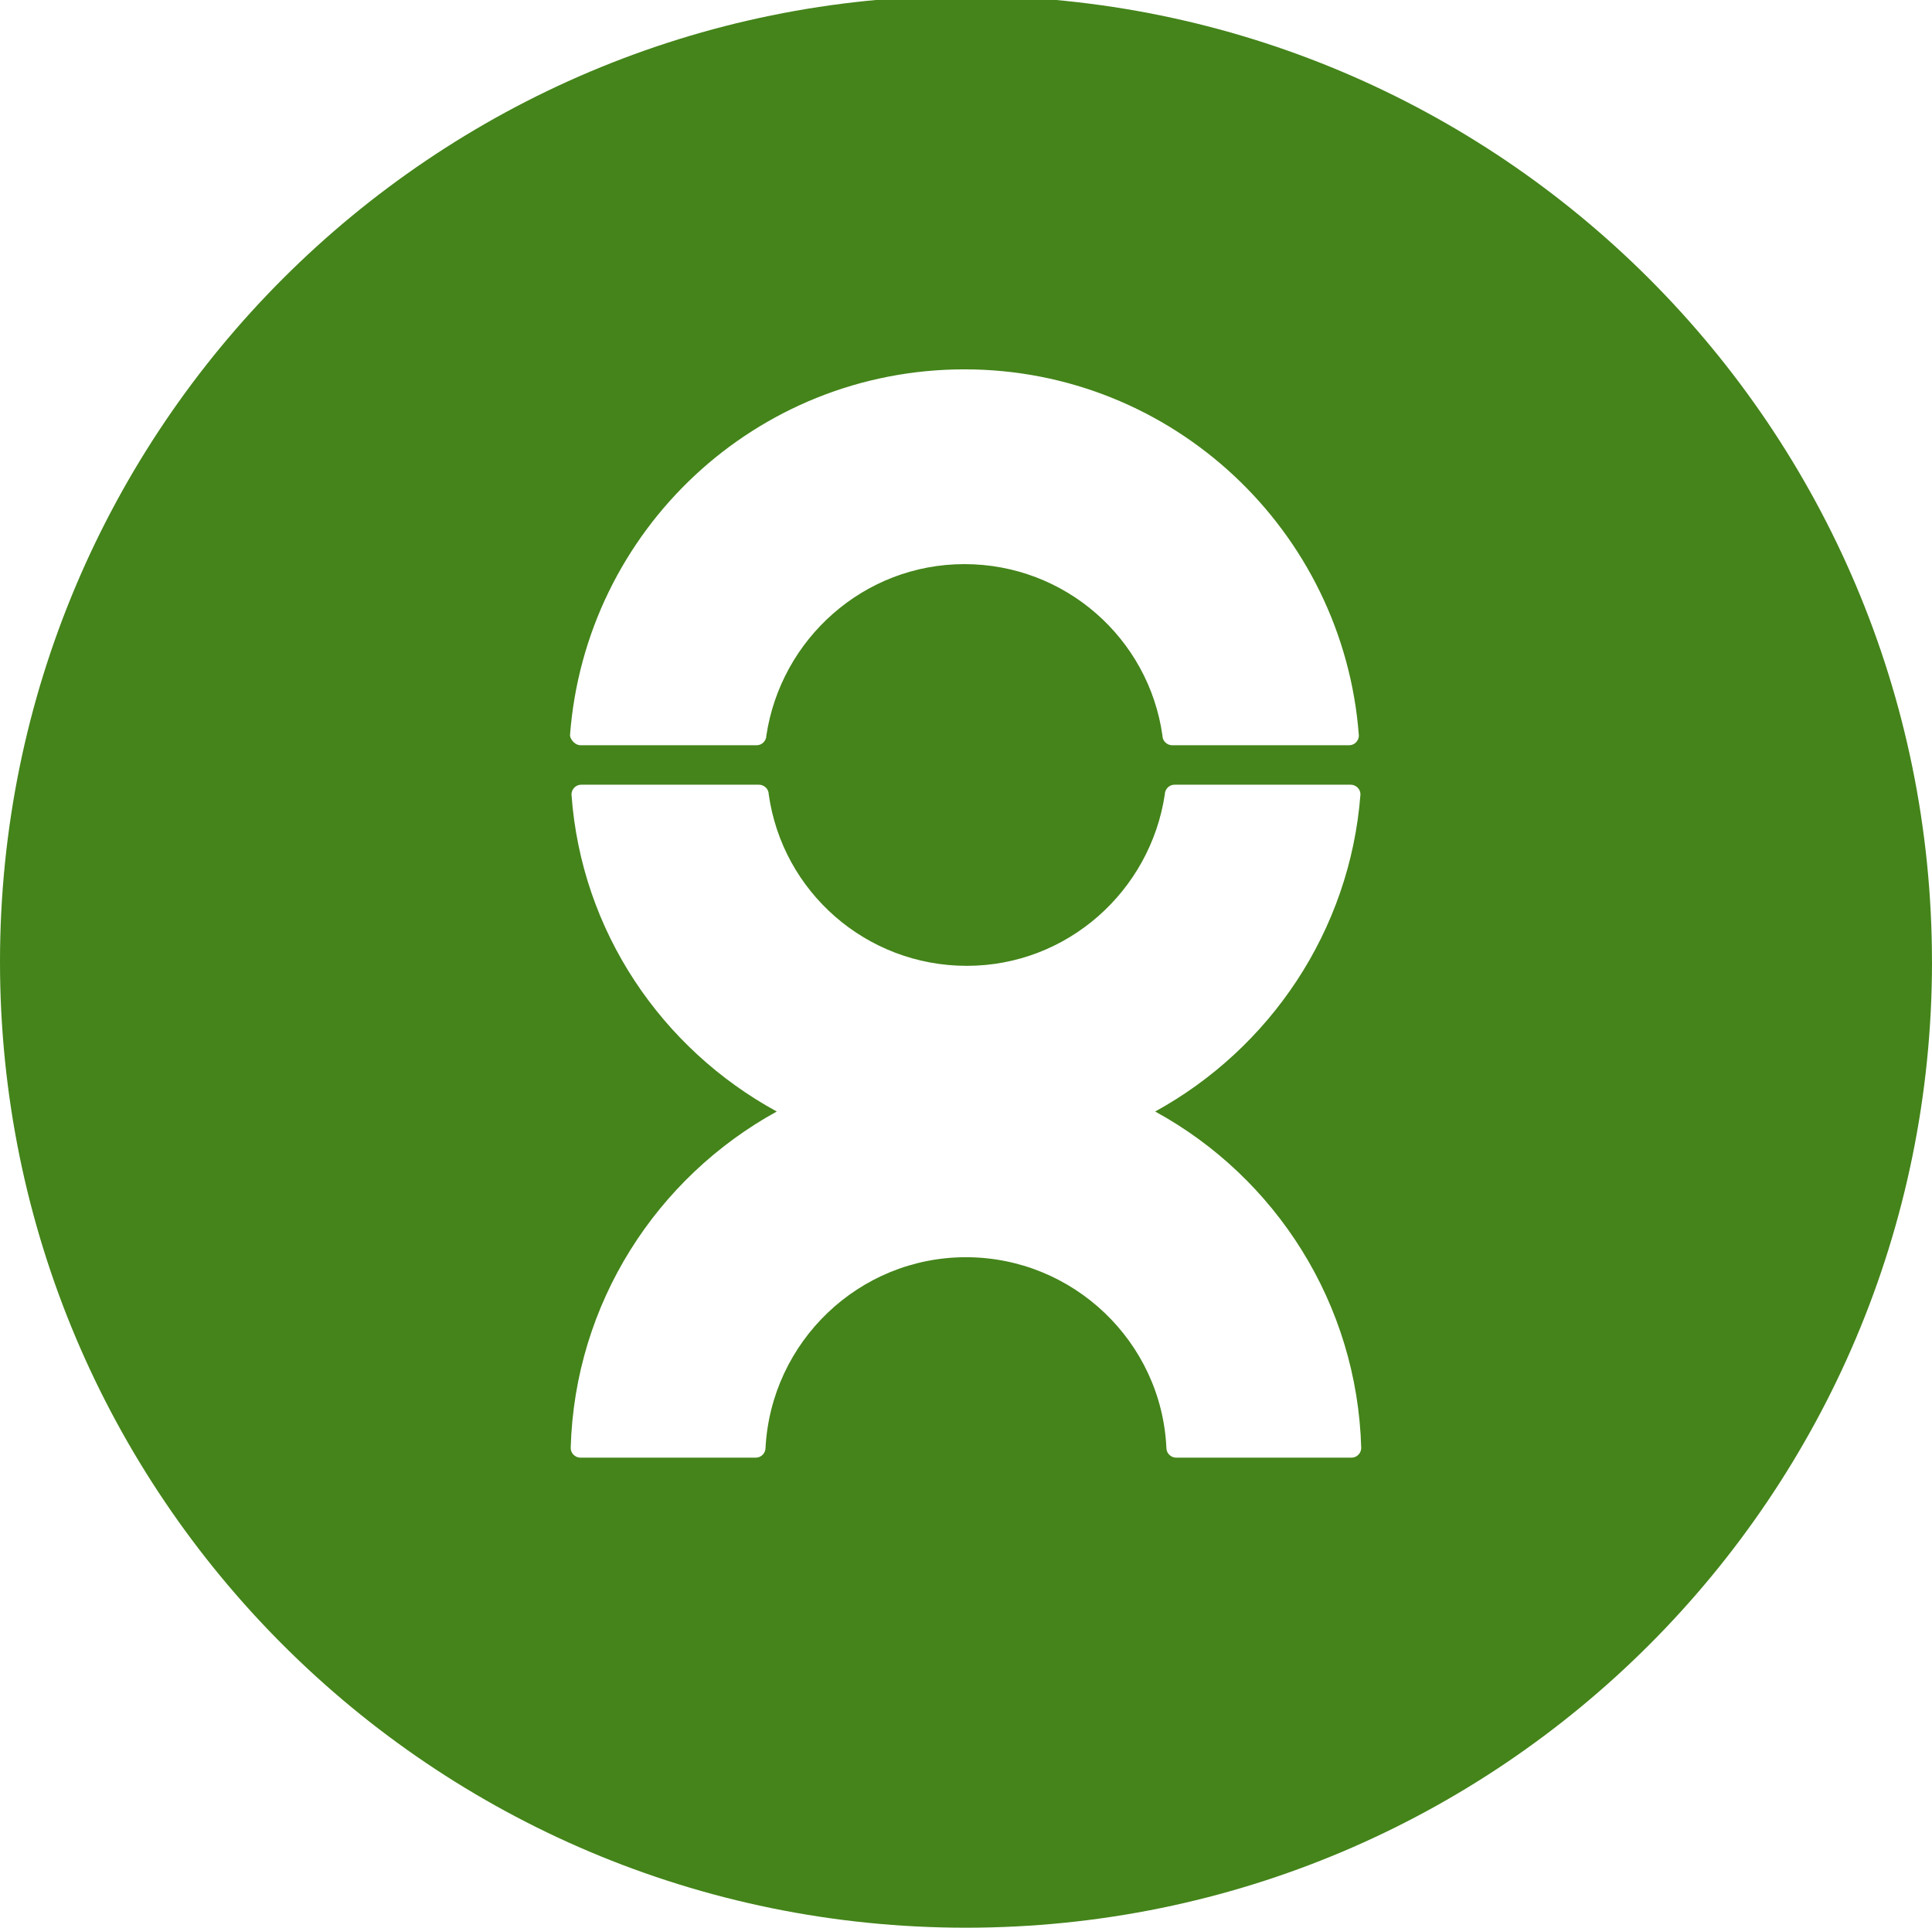
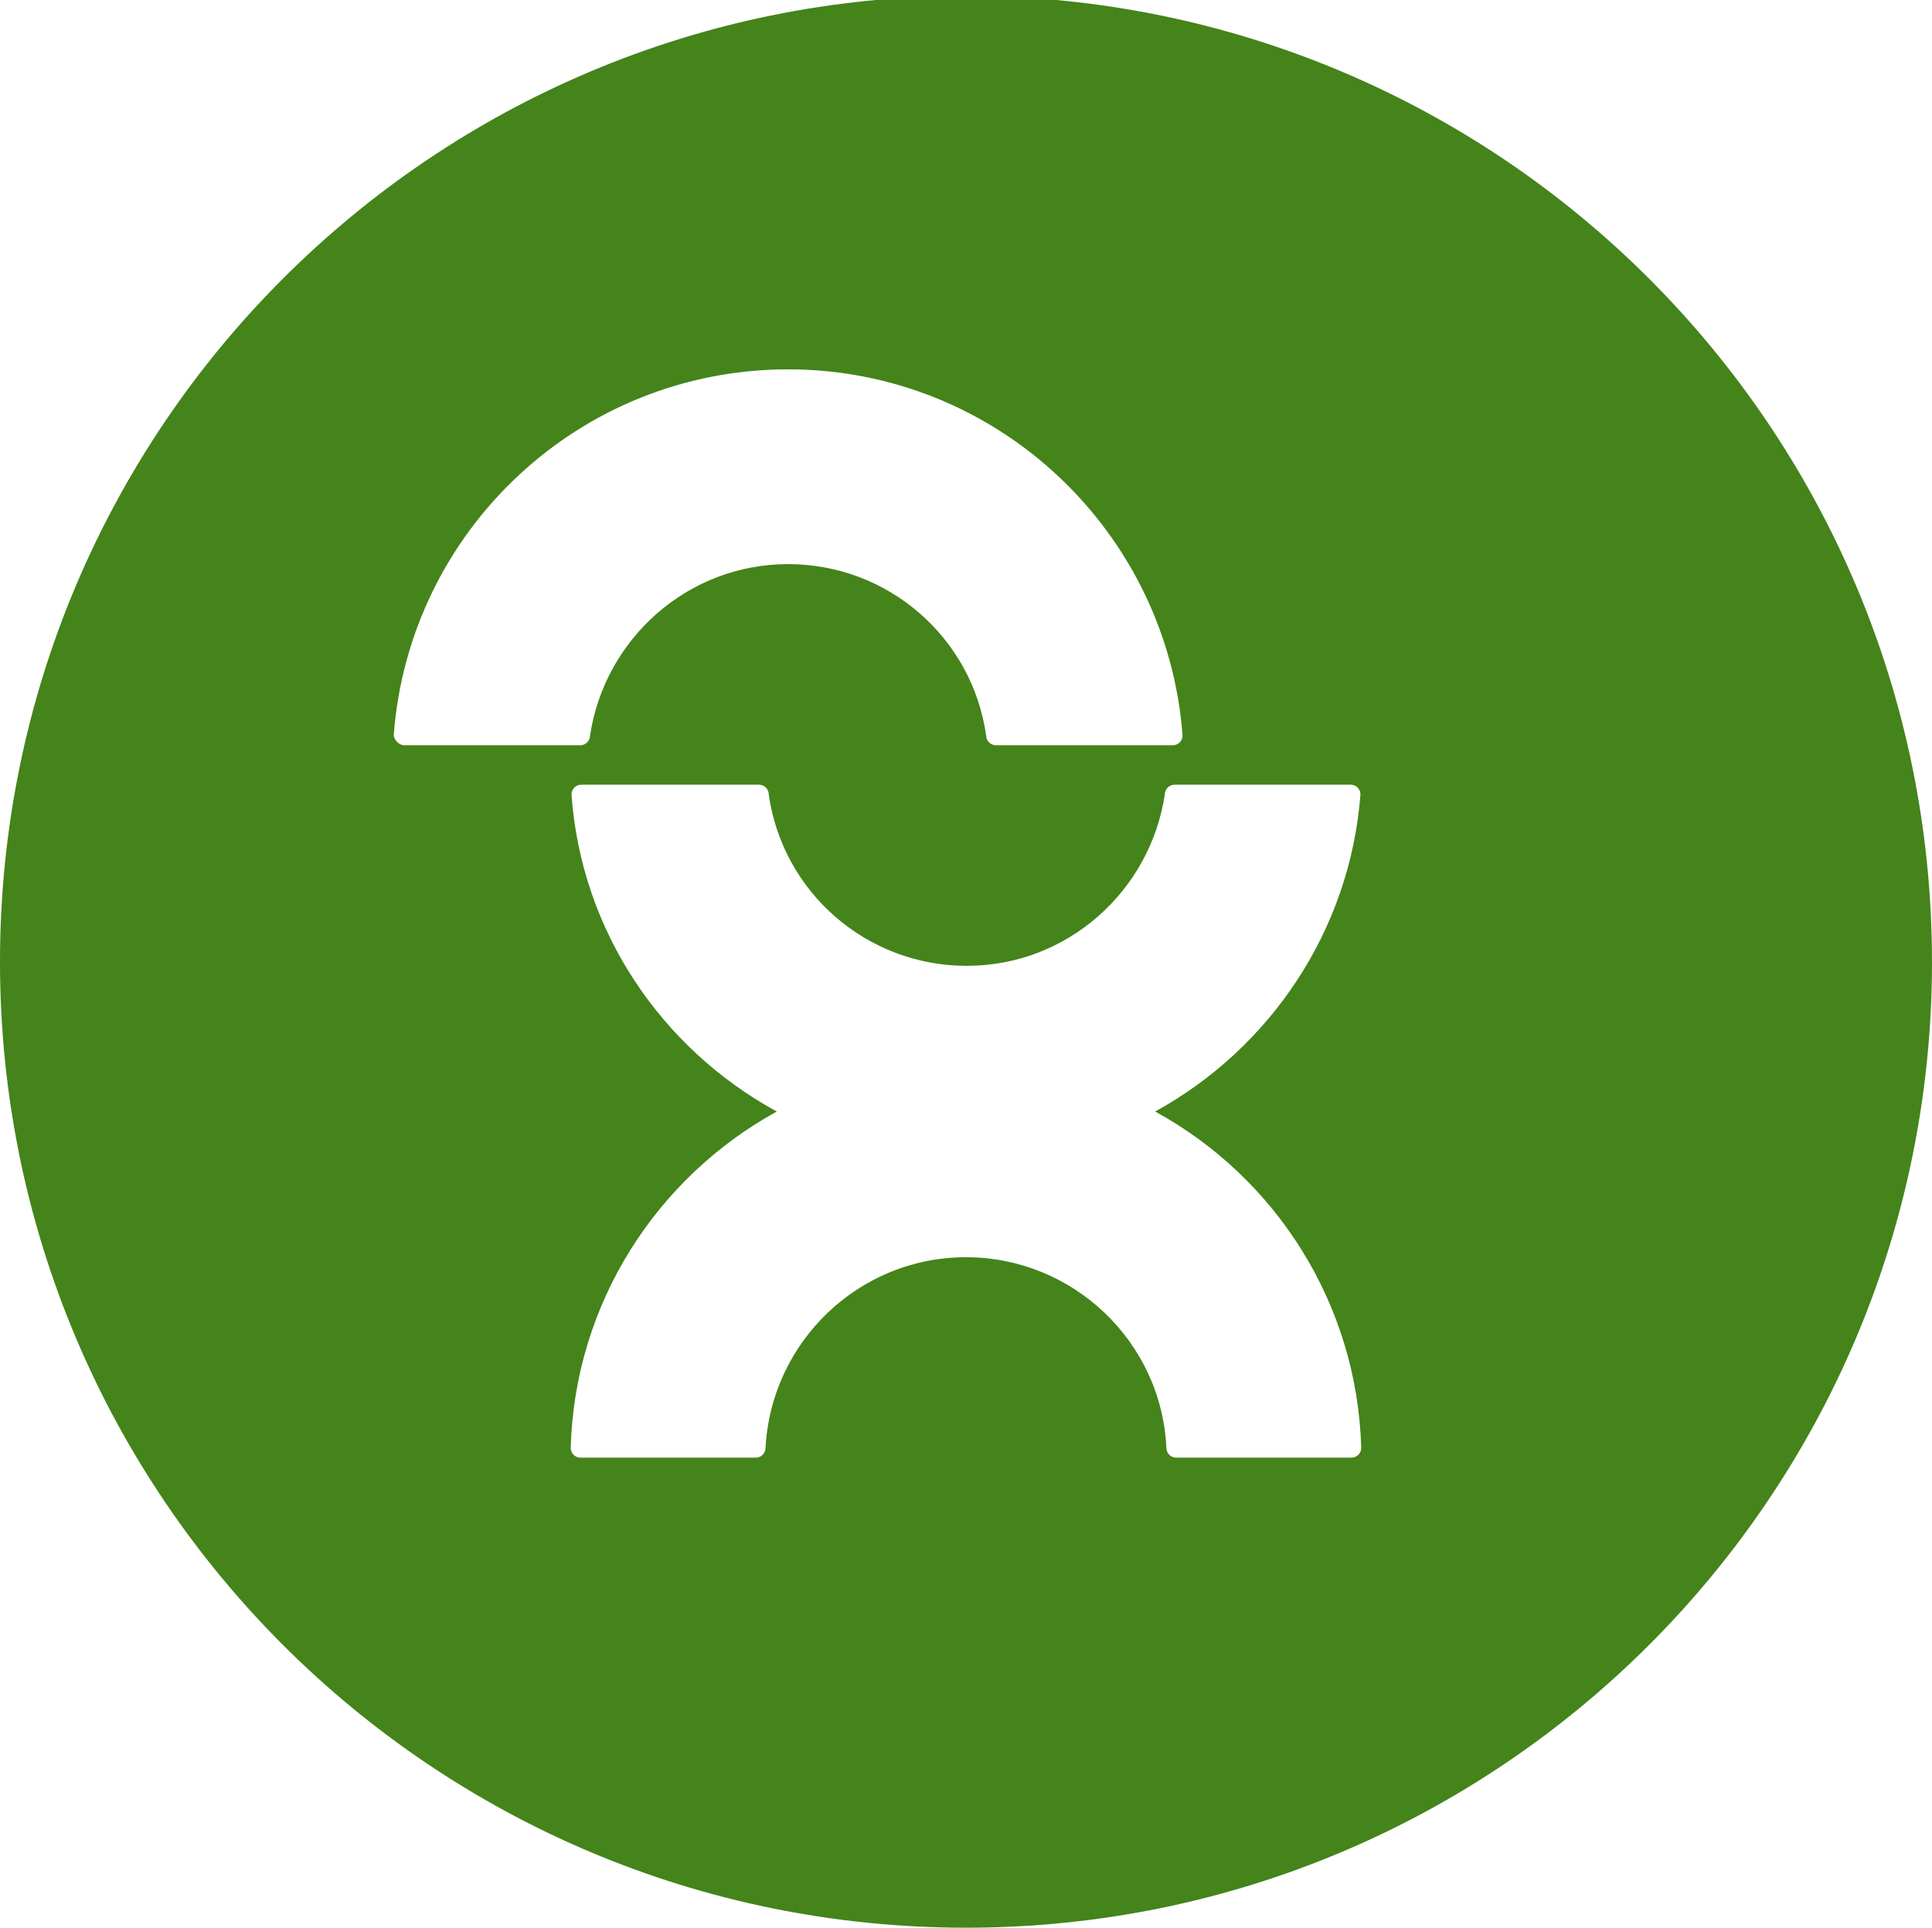
<svg xmlns="http://www.w3.org/2000/svg" id="Laag_1" version="1.1" viewBox="0 0 683.47 682">
  <defs>
    <style> .st0 { fill: #44841a; } </style>
  </defs>
-   <path class="st0" d="M683.47,340.27c0,188.81-152.93,341.73-341.73,341.73S0,529.07,0,340.27,152.93-1.47,341.73-1.47s341.73,152.93,341.73,341.73ZM205.32,263.66h62.37c1.99,0,3.42-1.71,3.42-3.42,5.13-34.17,34.46-60.66,70.06-60.66s65.21,26.2,70.06,60.66c0,1.99,1.71,3.42,3.42,3.42h62.65c1.99,0,3.42-1.71,3.42-3.42-5.41-72.33-65.78-129.57-139.54-129.57s-134.13,56.96-139.54,129.57c.28,1.71,1.99,3.42,3.7,3.42ZM408.66,393.24c40.44-22.21,68.92-63.79,72.62-112.2,0-1.99-1.71-3.42-3.42-3.42h-62.37c-1.99,0-3.42,1.71-3.42,3.42-5.13,34.17-34.46,60.66-70.06,60.66s-65.21-26.2-70.06-60.66c0-1.99-1.71-3.42-3.42-3.42h-62.94c-1.99,0-3.42,1.71-3.42,3.42,3.42,48.41,31.9,89.99,72.62,112.2-42.43,23.35-71.48,67.78-72.9,119.04,0,1.99,1.71,3.42,3.42,3.42h62.08c1.99,0,3.42-1.71,3.42-3.42,1.99-37.59,33.03-67.49,70.91-67.49s69.2,29.9,70.91,67.49c0,1.99,1.71,3.42,3.42,3.42h62.08c1.99,0,3.42-1.71,3.42-3.42-1.42-50.98-30.19-95.69-72.9-119.04Z" />
+   <path class="st0" d="M683.47,340.27c0,188.81-152.93,341.73-341.73,341.73S0,529.07,0,340.27,152.93-1.47,341.73-1.47s341.73,152.93,341.73,341.73ZM205.32,263.66c1.99,0,3.42-1.71,3.42-3.42,5.13-34.17,34.46-60.66,70.06-60.66s65.21,26.2,70.06,60.66c0,1.99,1.71,3.42,3.42,3.42h62.65c1.99,0,3.42-1.71,3.42-3.42-5.41-72.33-65.78-129.57-139.54-129.57s-134.13,56.96-139.54,129.57c.28,1.71,1.99,3.42,3.7,3.42ZM408.66,393.24c40.44-22.21,68.92-63.79,72.62-112.2,0-1.99-1.71-3.42-3.42-3.42h-62.37c-1.99,0-3.42,1.71-3.42,3.42-5.13,34.17-34.46,60.66-70.06,60.66s-65.21-26.2-70.06-60.66c0-1.99-1.71-3.42-3.42-3.42h-62.94c-1.99,0-3.42,1.71-3.42,3.42,3.42,48.41,31.9,89.99,72.62,112.2-42.43,23.35-71.48,67.78-72.9,119.04,0,1.99,1.71,3.42,3.42,3.42h62.08c1.99,0,3.42-1.71,3.42-3.42,1.99-37.59,33.03-67.49,70.91-67.49s69.2,29.9,70.91,67.49c0,1.99,1.71,3.42,3.42,3.42h62.08c1.99,0,3.42-1.71,3.42-3.42-1.42-50.98-30.19-95.69-72.9-119.04Z" />
</svg>